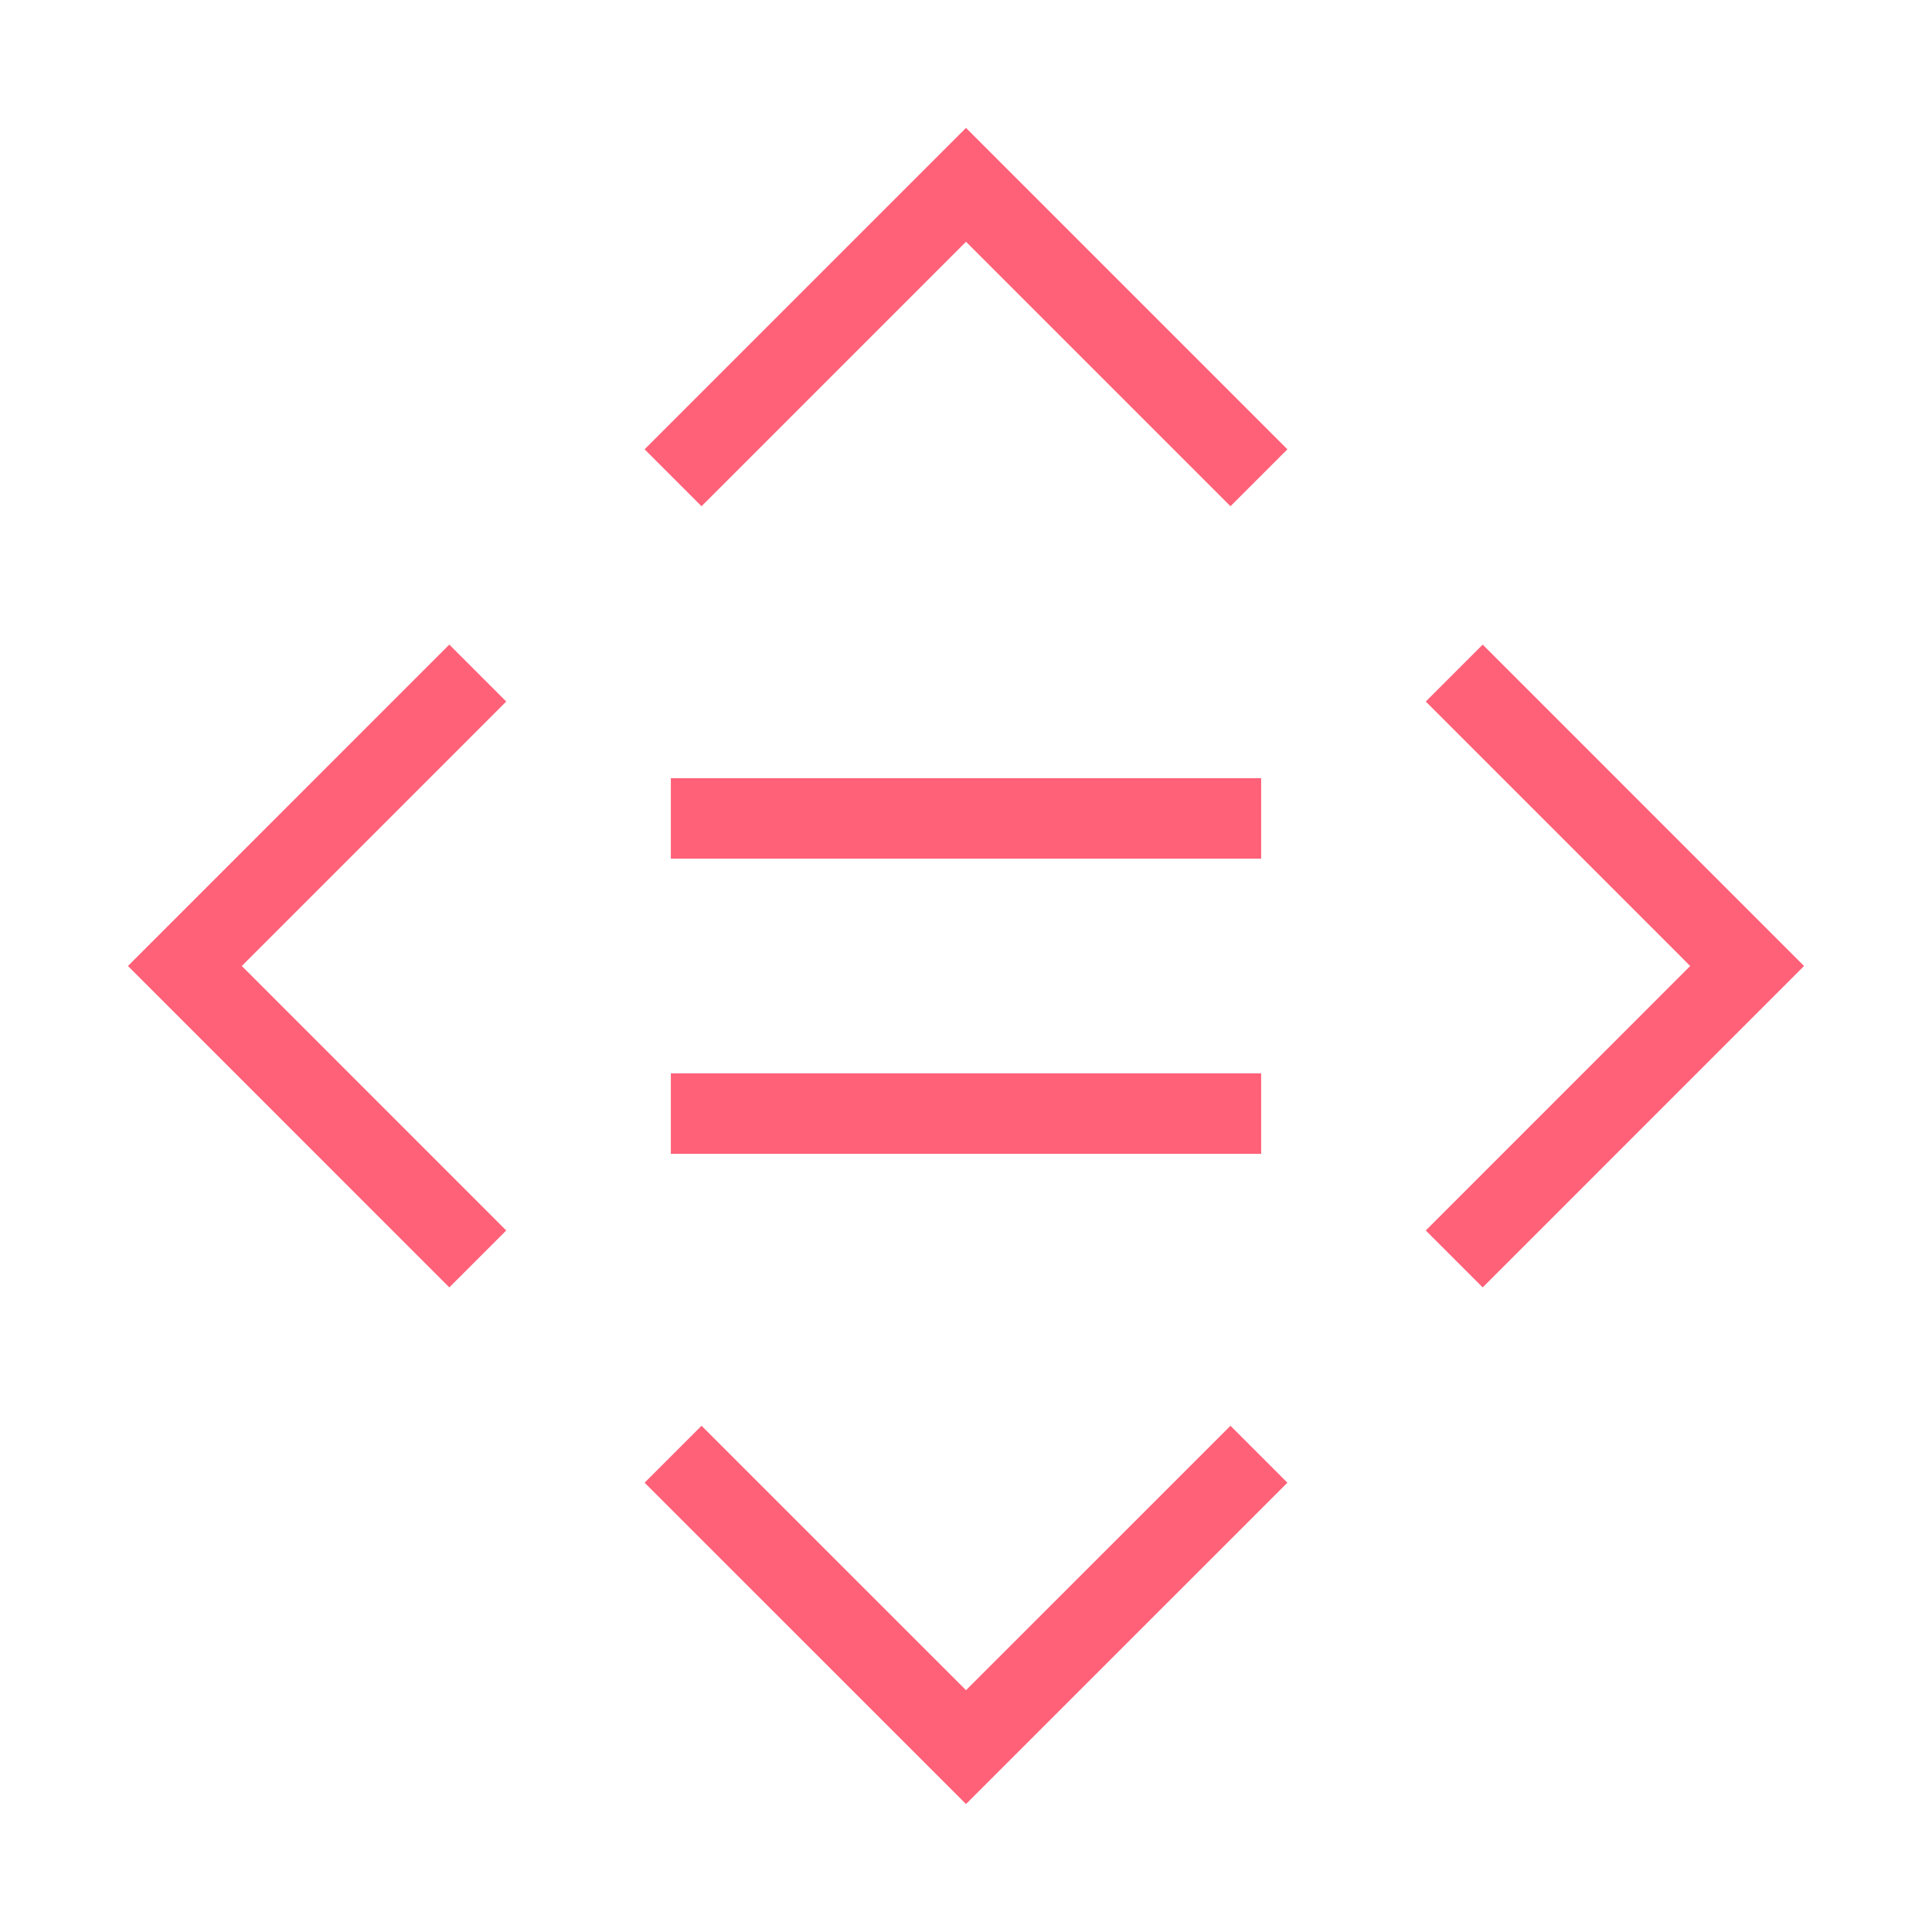
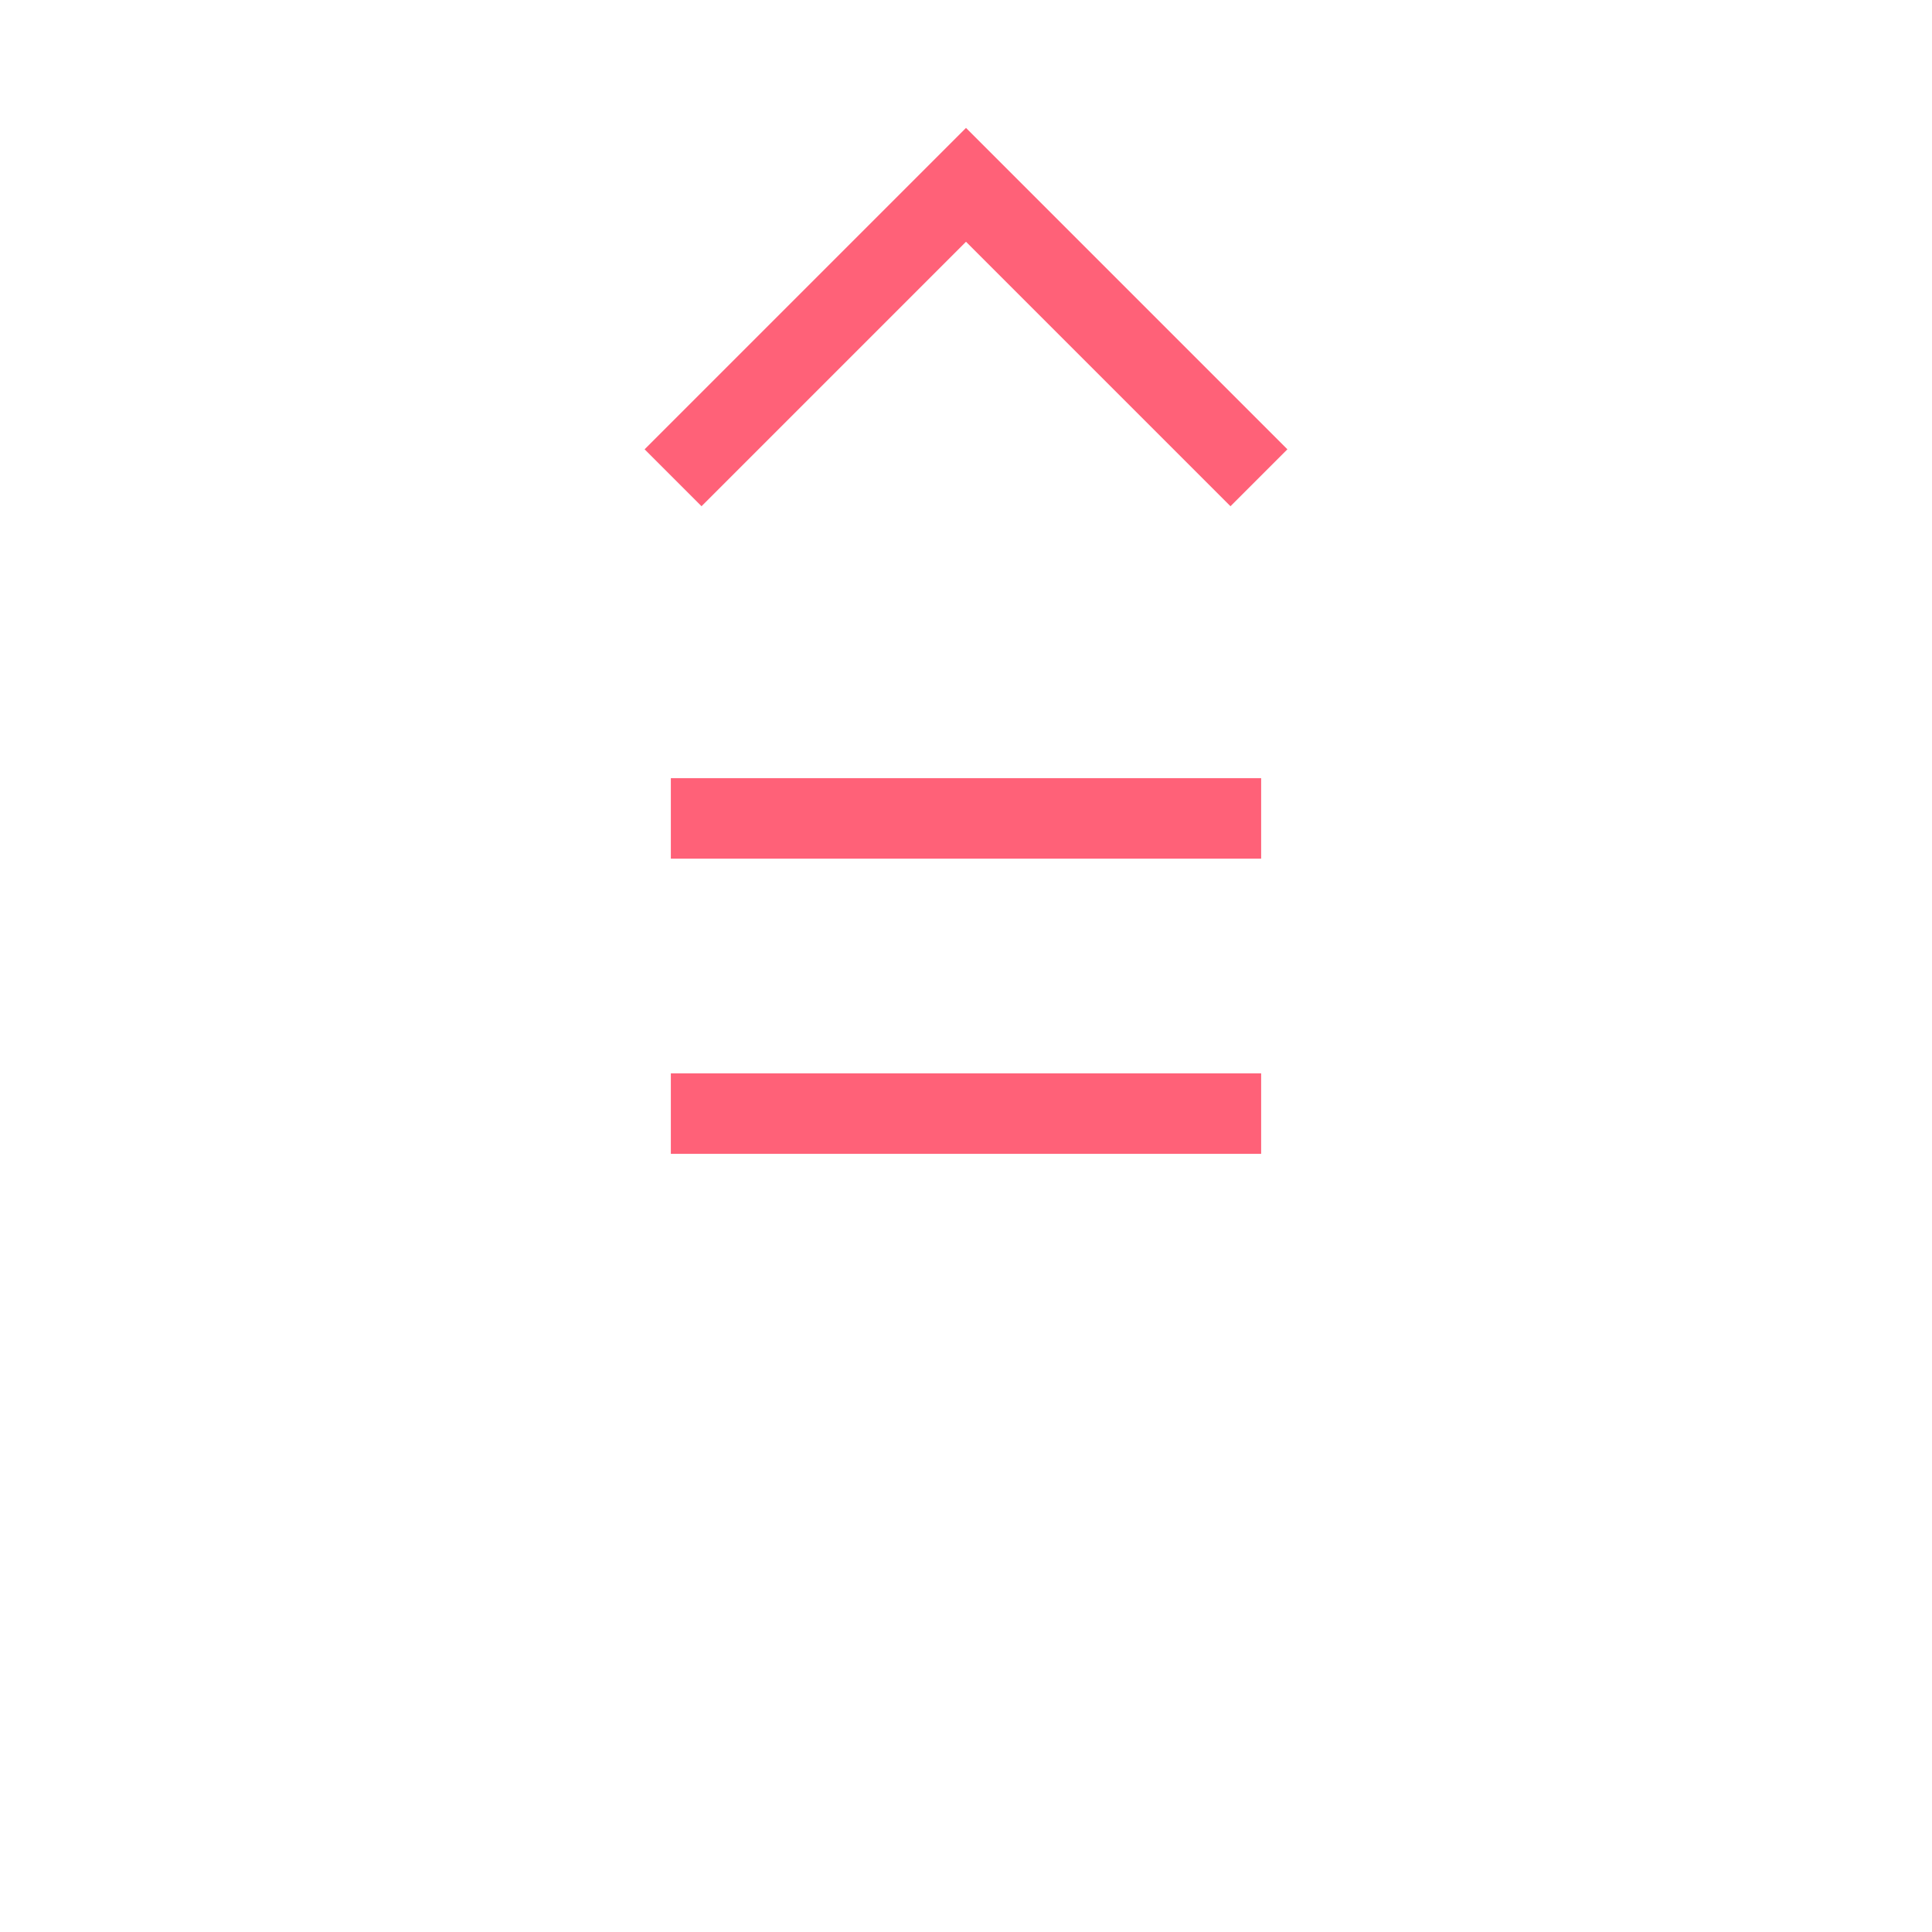
<svg xmlns="http://www.w3.org/2000/svg" width="48" height="48" viewBox="0 0 48 48" fill="none">
  <path d="M16.667 20.333H31.333" stroke="#FF6178" stroke-width="2" />
  <path d="M16.667 27.667H31.333" stroke="#FF6178" stroke-width="2" />
-   <path d="M11.87 31.278L4.593 24L11.87 16.722" stroke="#FF6178" stroke-width="2" />
  <path d="M31.278 11.87L24 4.592L16.722 11.87" stroke="#FF6178" stroke-width="2" />
-   <path d="M36.13 16.722L43.407 24L36.13 31.278" stroke="#FF6178" stroke-width="2" />
-   <path d="M16.722 36.13L24 43.407L31.278 36.13" stroke="#FF6178" stroke-width="2" />
</svg>